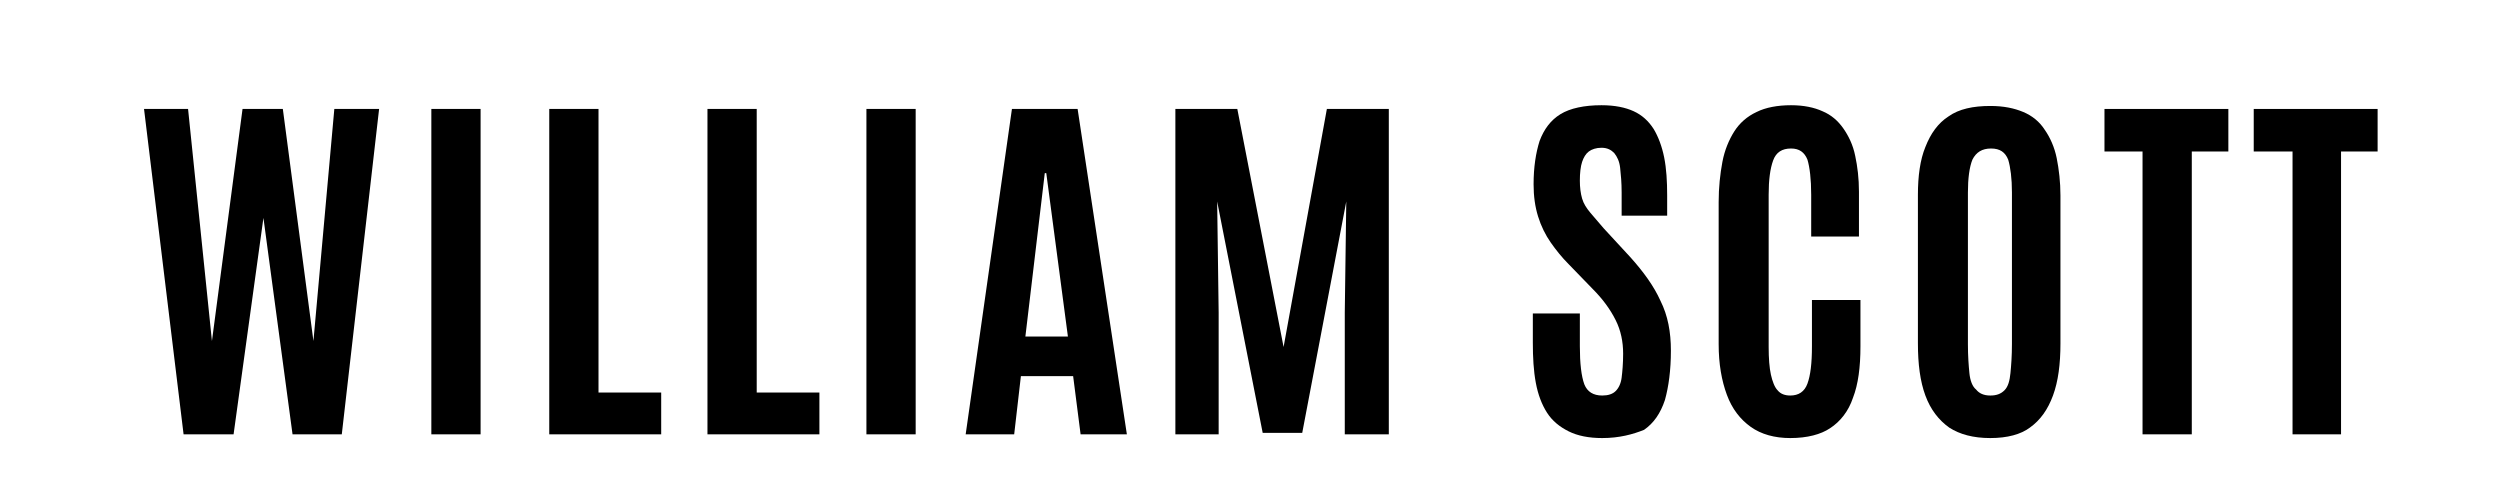
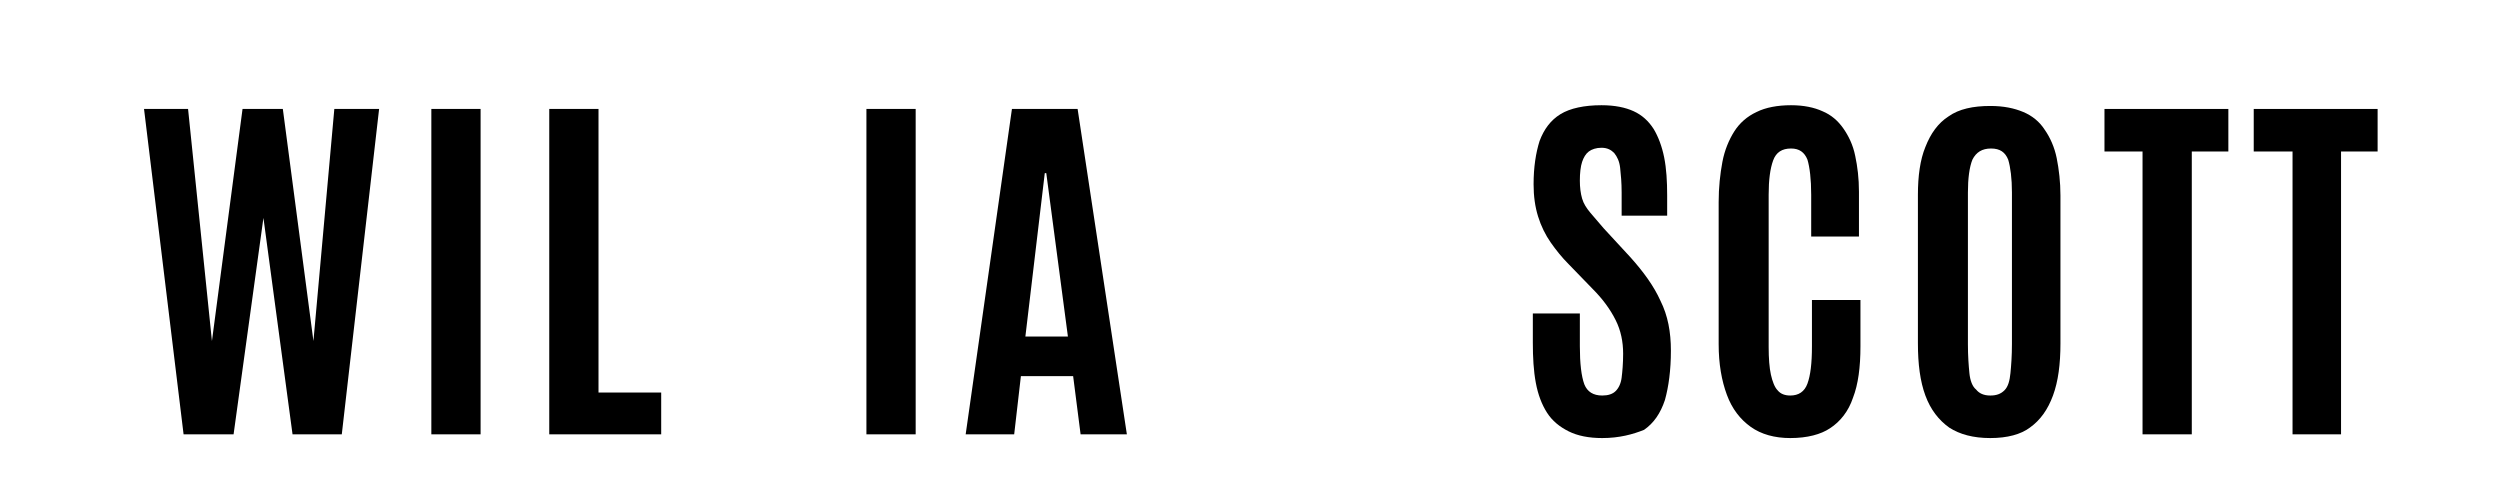
<svg xmlns="http://www.w3.org/2000/svg" version="1.1" id="Layer_1" x="0px" y="0px" viewBox="0 0 335 66" style="enable-background:new 0 0 335 66;" xml:space="preserve">
  <g id="Layer_2_00000065786362251278172730000015608056485230086032_">
</g>
  <g id="Layer_4">
</g>
  <g>
    <path d="M24.6,58.2l-5.3-43.6h5.9l3.2,31.1l4.1-31.1h5.4l4.1,31.1l2.8-31.1h6l-5,43.6h-6.6l-3.9-29l-4,29H24.6z" />
    <path d="M57.8,58.2V14.6h6.6v43.6H57.8z" />
    <path d="M73.6,58.2V14.6h6.6v38h8.4v5.6H73.6z" />
-     <path d="M94.8,58.2V14.6h6.6v38h8.4v5.6H94.8z" />
    <path d="M116.1,58.2V14.6h6.6v43.6H116.1z" />
    <path d="M129.4,58.2l6.2-43.6h8.8l6.6,43.6h-6.2l-1-7.8h-7l-0.9,7.8H129.4z M137.4,45.1h5.7l-2.9-21.9H140L137.4,45.1z" />
-     <path d="M157.5,58.2V14.6h8.3l6.2,31.9l5.8-31.9h8.3v43.6h-5.9V41.9l0.2-14.9l-5.9,31h-5.3l-6.1-31l0.2,14.9v16.3H157.5z" />
    <path d="M214.7,58.7c-1.8,0-3.3-0.3-4.5-0.9s-2.2-1.4-2.9-2.5c-0.7-1.1-1.2-2.4-1.5-4c-0.3-1.6-0.4-3.4-0.4-5.4V42h6.3v4.4   c0,2.3,0.2,4,0.6,5.1c0.4,1,1.2,1.5,2.4,1.5c0.8,0,1.4-0.2,1.8-0.6c0.4-0.4,0.7-1,0.8-1.8c0.1-0.8,0.2-1.9,0.2-3.2   c0-1.6-0.3-3.1-1-4.5c-0.7-1.4-1.7-2.8-3.1-4.2l-3.2-3.3c-0.9-0.9-1.7-1.9-2.4-2.9c-0.7-1-1.3-2.2-1.7-3.5   c-0.4-1.3-0.6-2.7-0.6-4.3c0-2.3,0.3-4.2,0.8-5.8c0.6-1.6,1.5-2.8,2.8-3.6c1.3-0.8,3.2-1.2,5.5-1.2c1.8,0,3.2,0.3,4.3,0.8   c1.1,0.5,2,1.3,2.7,2.4c0.6,1,1.1,2.3,1.4,3.8c0.3,1.5,0.4,3.2,0.4,5.1v2.7h-6.1v-3.1c0-1.3-0.1-2.4-0.2-3.3   c-0.1-0.9-0.4-1.5-0.8-2c-0.4-0.4-0.9-0.7-1.7-0.7c-0.7,0-1.3,0.2-1.7,0.5s-0.7,0.8-0.9,1.4c-0.2,0.6-0.3,1.5-0.3,2.5   c0,0.9,0.1,1.7,0.3,2.4c0.2,0.7,0.6,1.3,1.1,1.9c0.5,0.6,1.1,1.3,1.8,2.1l3.6,3.9c1.7,1.9,3.1,3.8,4,5.8c1,2,1.4,4.2,1.4,6.7   c0,2.6-0.3,4.8-0.8,6.6c-0.6,1.8-1.5,3.1-2.8,4C218.8,58.2,217,58.7,214.7,58.7z" />
    <path d="M239.9,58.7c-2.1,0-3.9-0.5-5.3-1.5s-2.5-2.4-3.2-4.3s-1.1-4.1-1.1-6.8v-19c0-2,0.2-3.8,0.5-5.4c0.3-1.6,0.9-3,1.6-4.1   c0.7-1.1,1.7-2,3-2.6c1.2-0.6,2.8-0.9,4.6-0.9c1.7,0,3.1,0.3,4.2,0.8c1.2,0.5,2.1,1.3,2.8,2.3c0.7,1,1.3,2.2,1.6,3.7   c0.3,1.4,0.5,3,0.5,4.8v6h-6.4v-5.6c0-2.1-0.2-3.7-0.5-4.7c-0.4-1-1.1-1.5-2.2-1.5c-1.2,0-2,0.5-2.4,1.6c-0.4,1.1-0.6,2.6-0.6,4.6   v20.4c0,1.5,0.1,2.8,0.3,3.7s0.5,1.7,0.9,2.1c0.4,0.5,1,0.7,1.7,0.7c1.1,0,1.9-0.5,2.3-1.6c0.4-1.1,0.6-2.7,0.6-5v-6.2h6.5v6.2   c0,2.8-0.3,5.1-1,6.9c-0.6,1.8-1.7,3.2-3.1,4.1C244,58.2,242.2,58.7,239.9,58.7z" />
    <path d="M266.7,58.7c-2.3,0-4.1-0.5-5.5-1.4c-1.4-1-2.5-2.4-3.2-4.3c-0.7-1.9-1-4.2-1-7V26.1c0-2.5,0.3-4.7,1-6.4   c0.7-1.8,1.7-3.2,3.1-4.1c1.4-1,3.3-1.4,5.6-1.4c1.8,0,3.2,0.3,4.4,0.8c1.2,0.5,2.2,1.3,2.9,2.4c0.7,1,1.3,2.3,1.6,3.8   c0.3,1.5,0.5,3.2,0.5,5V46c0,2.8-0.3,5.1-1,7c-0.7,1.9-1.7,3.3-3.1,4.3C270.8,58.2,269,58.7,266.7,58.7z M266.7,53   c0.8,0,1.4-0.2,1.9-0.7s0.7-1.3,0.8-2.3c0.1-1,0.2-2.3,0.2-3.9V25.8c0-1.9-0.2-3.4-0.5-4.4c-0.4-1-1.1-1.5-2.3-1.5   c-1.2,0-2,0.5-2.5,1.5c-0.4,1-0.6,2.5-0.6,4.4v20.3c0,1.6,0.1,2.9,0.2,3.9c0.1,1,0.4,1.8,0.9,2.2C265.2,52.7,265.8,53,266.7,53z" />
    <path d="M287.1,58.2V20.3H282v-5.7h16.6v5.7h-4.9v37.9H287.1z" />
    <path d="M307.2,58.2V20.3H302v-5.7h16.6v5.7h-4.9v37.9H307.2z" />
  </g>
</svg>